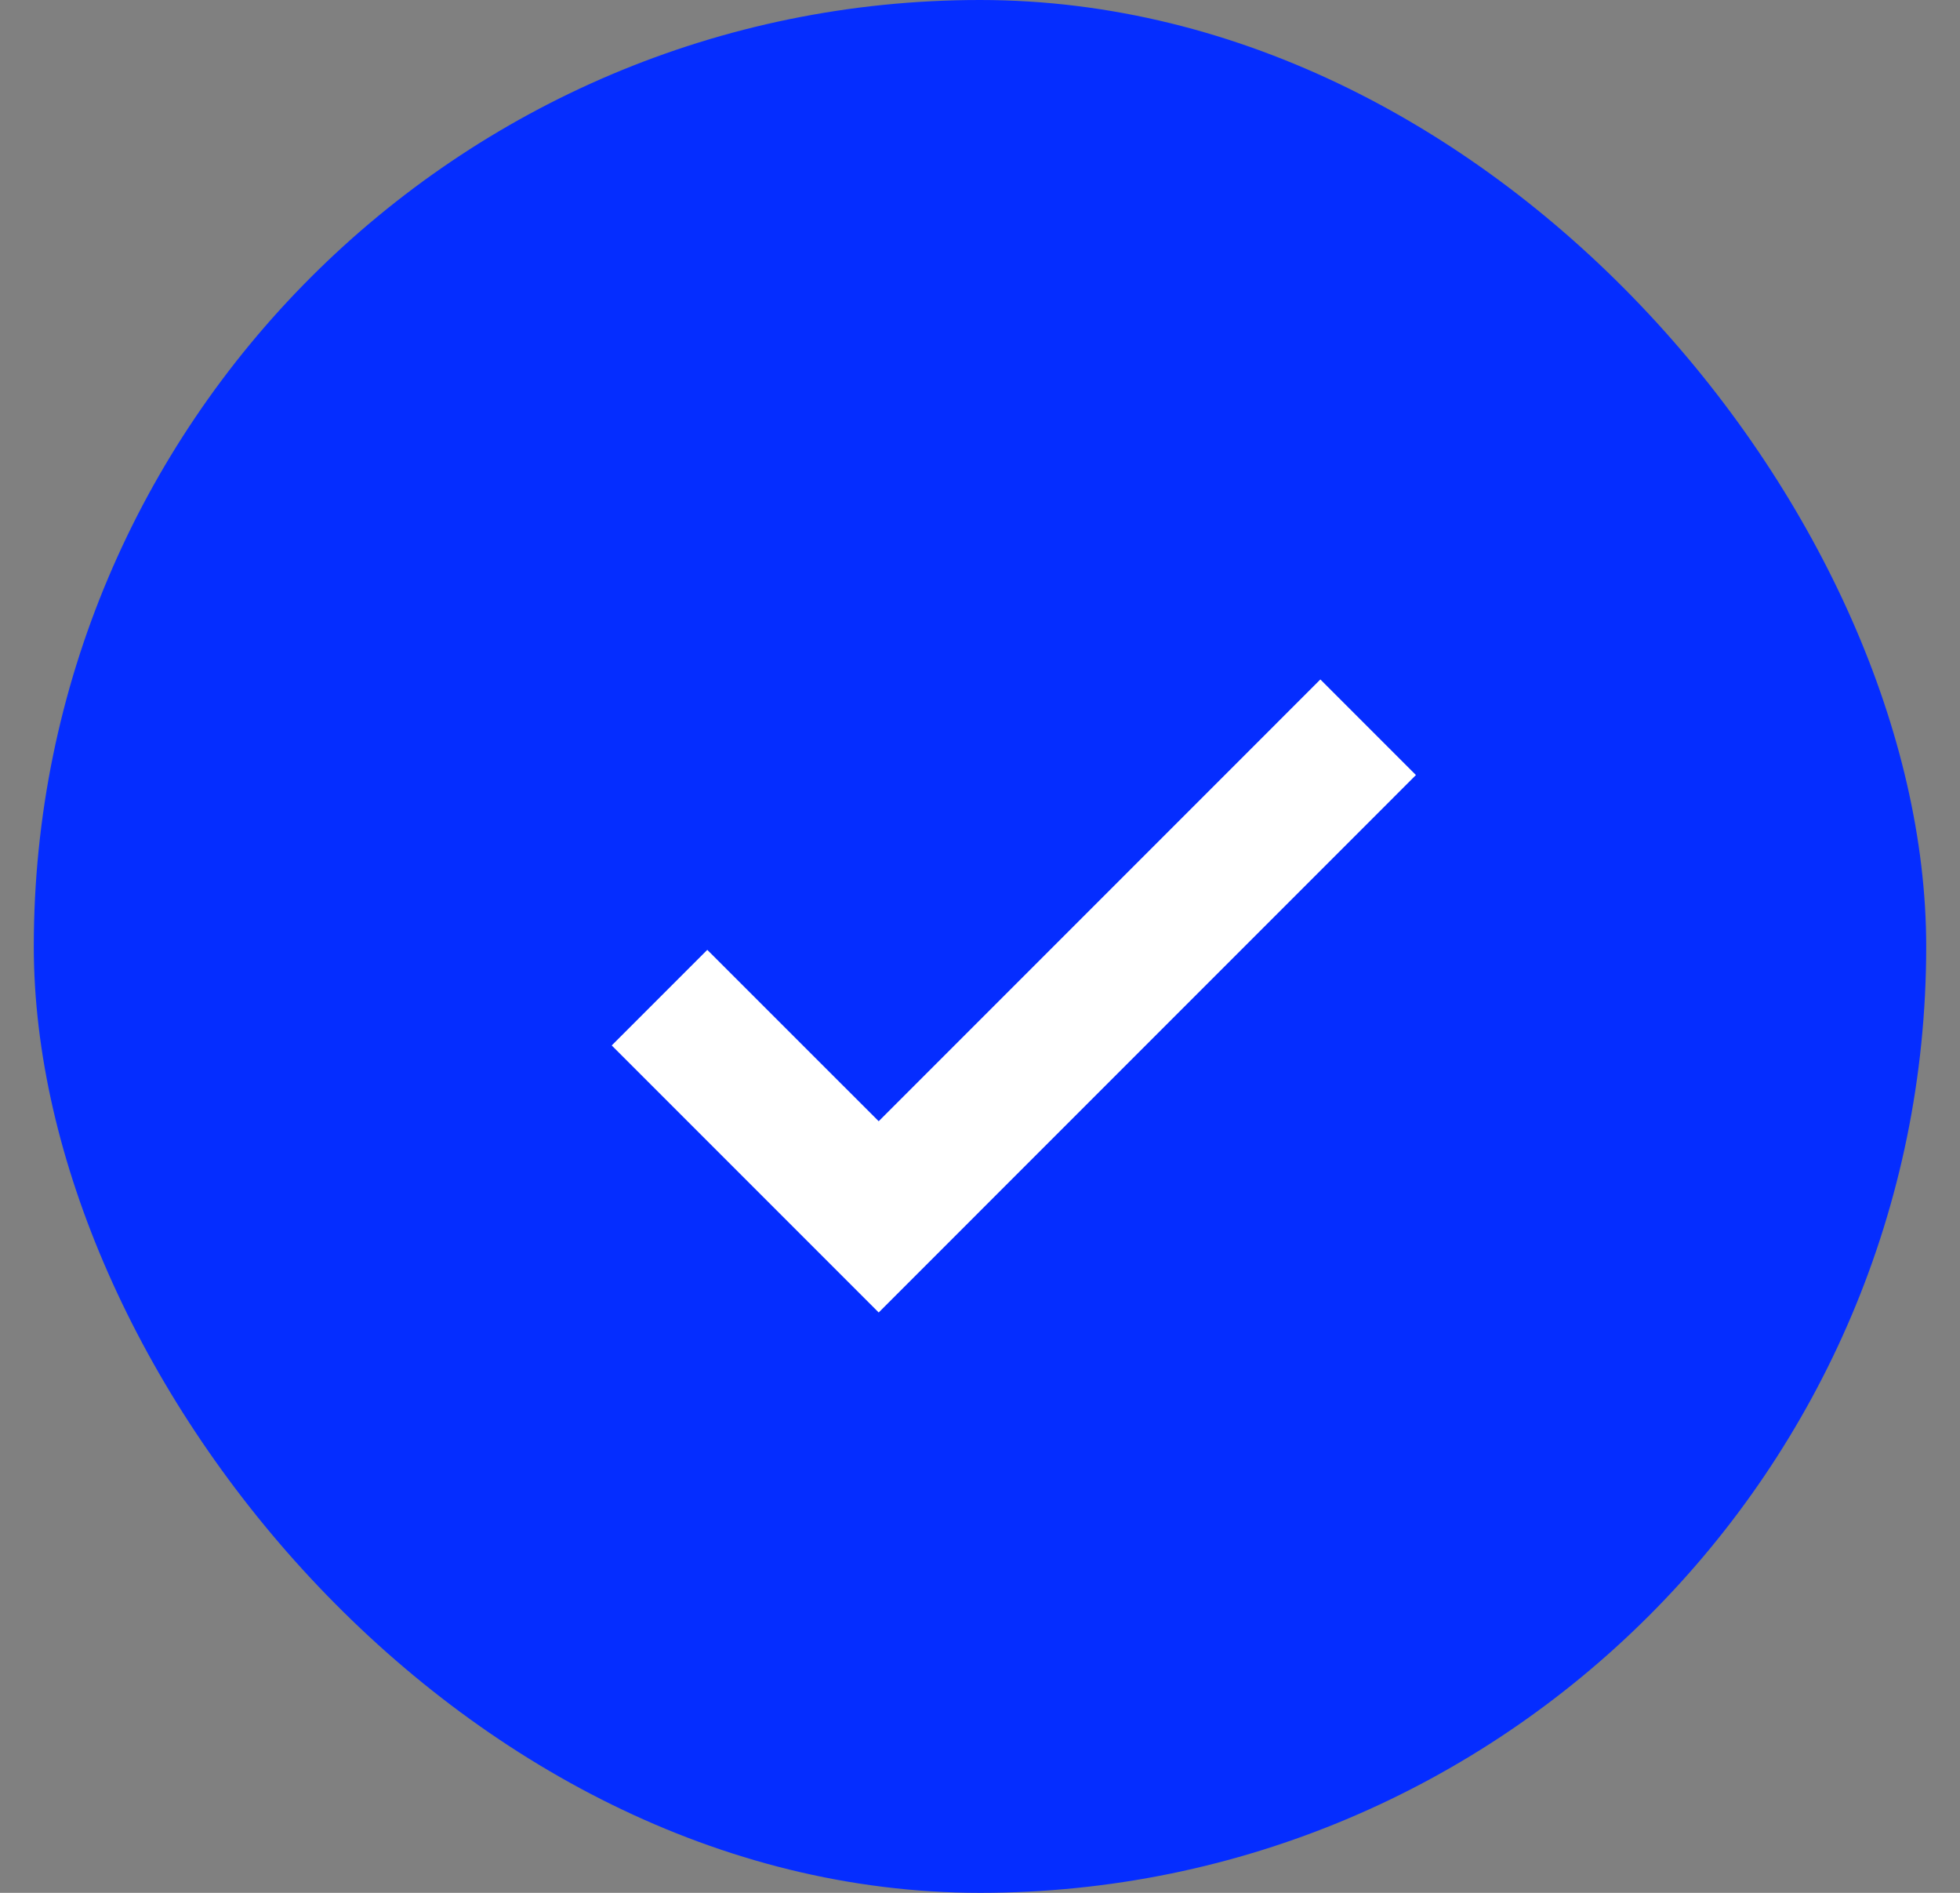
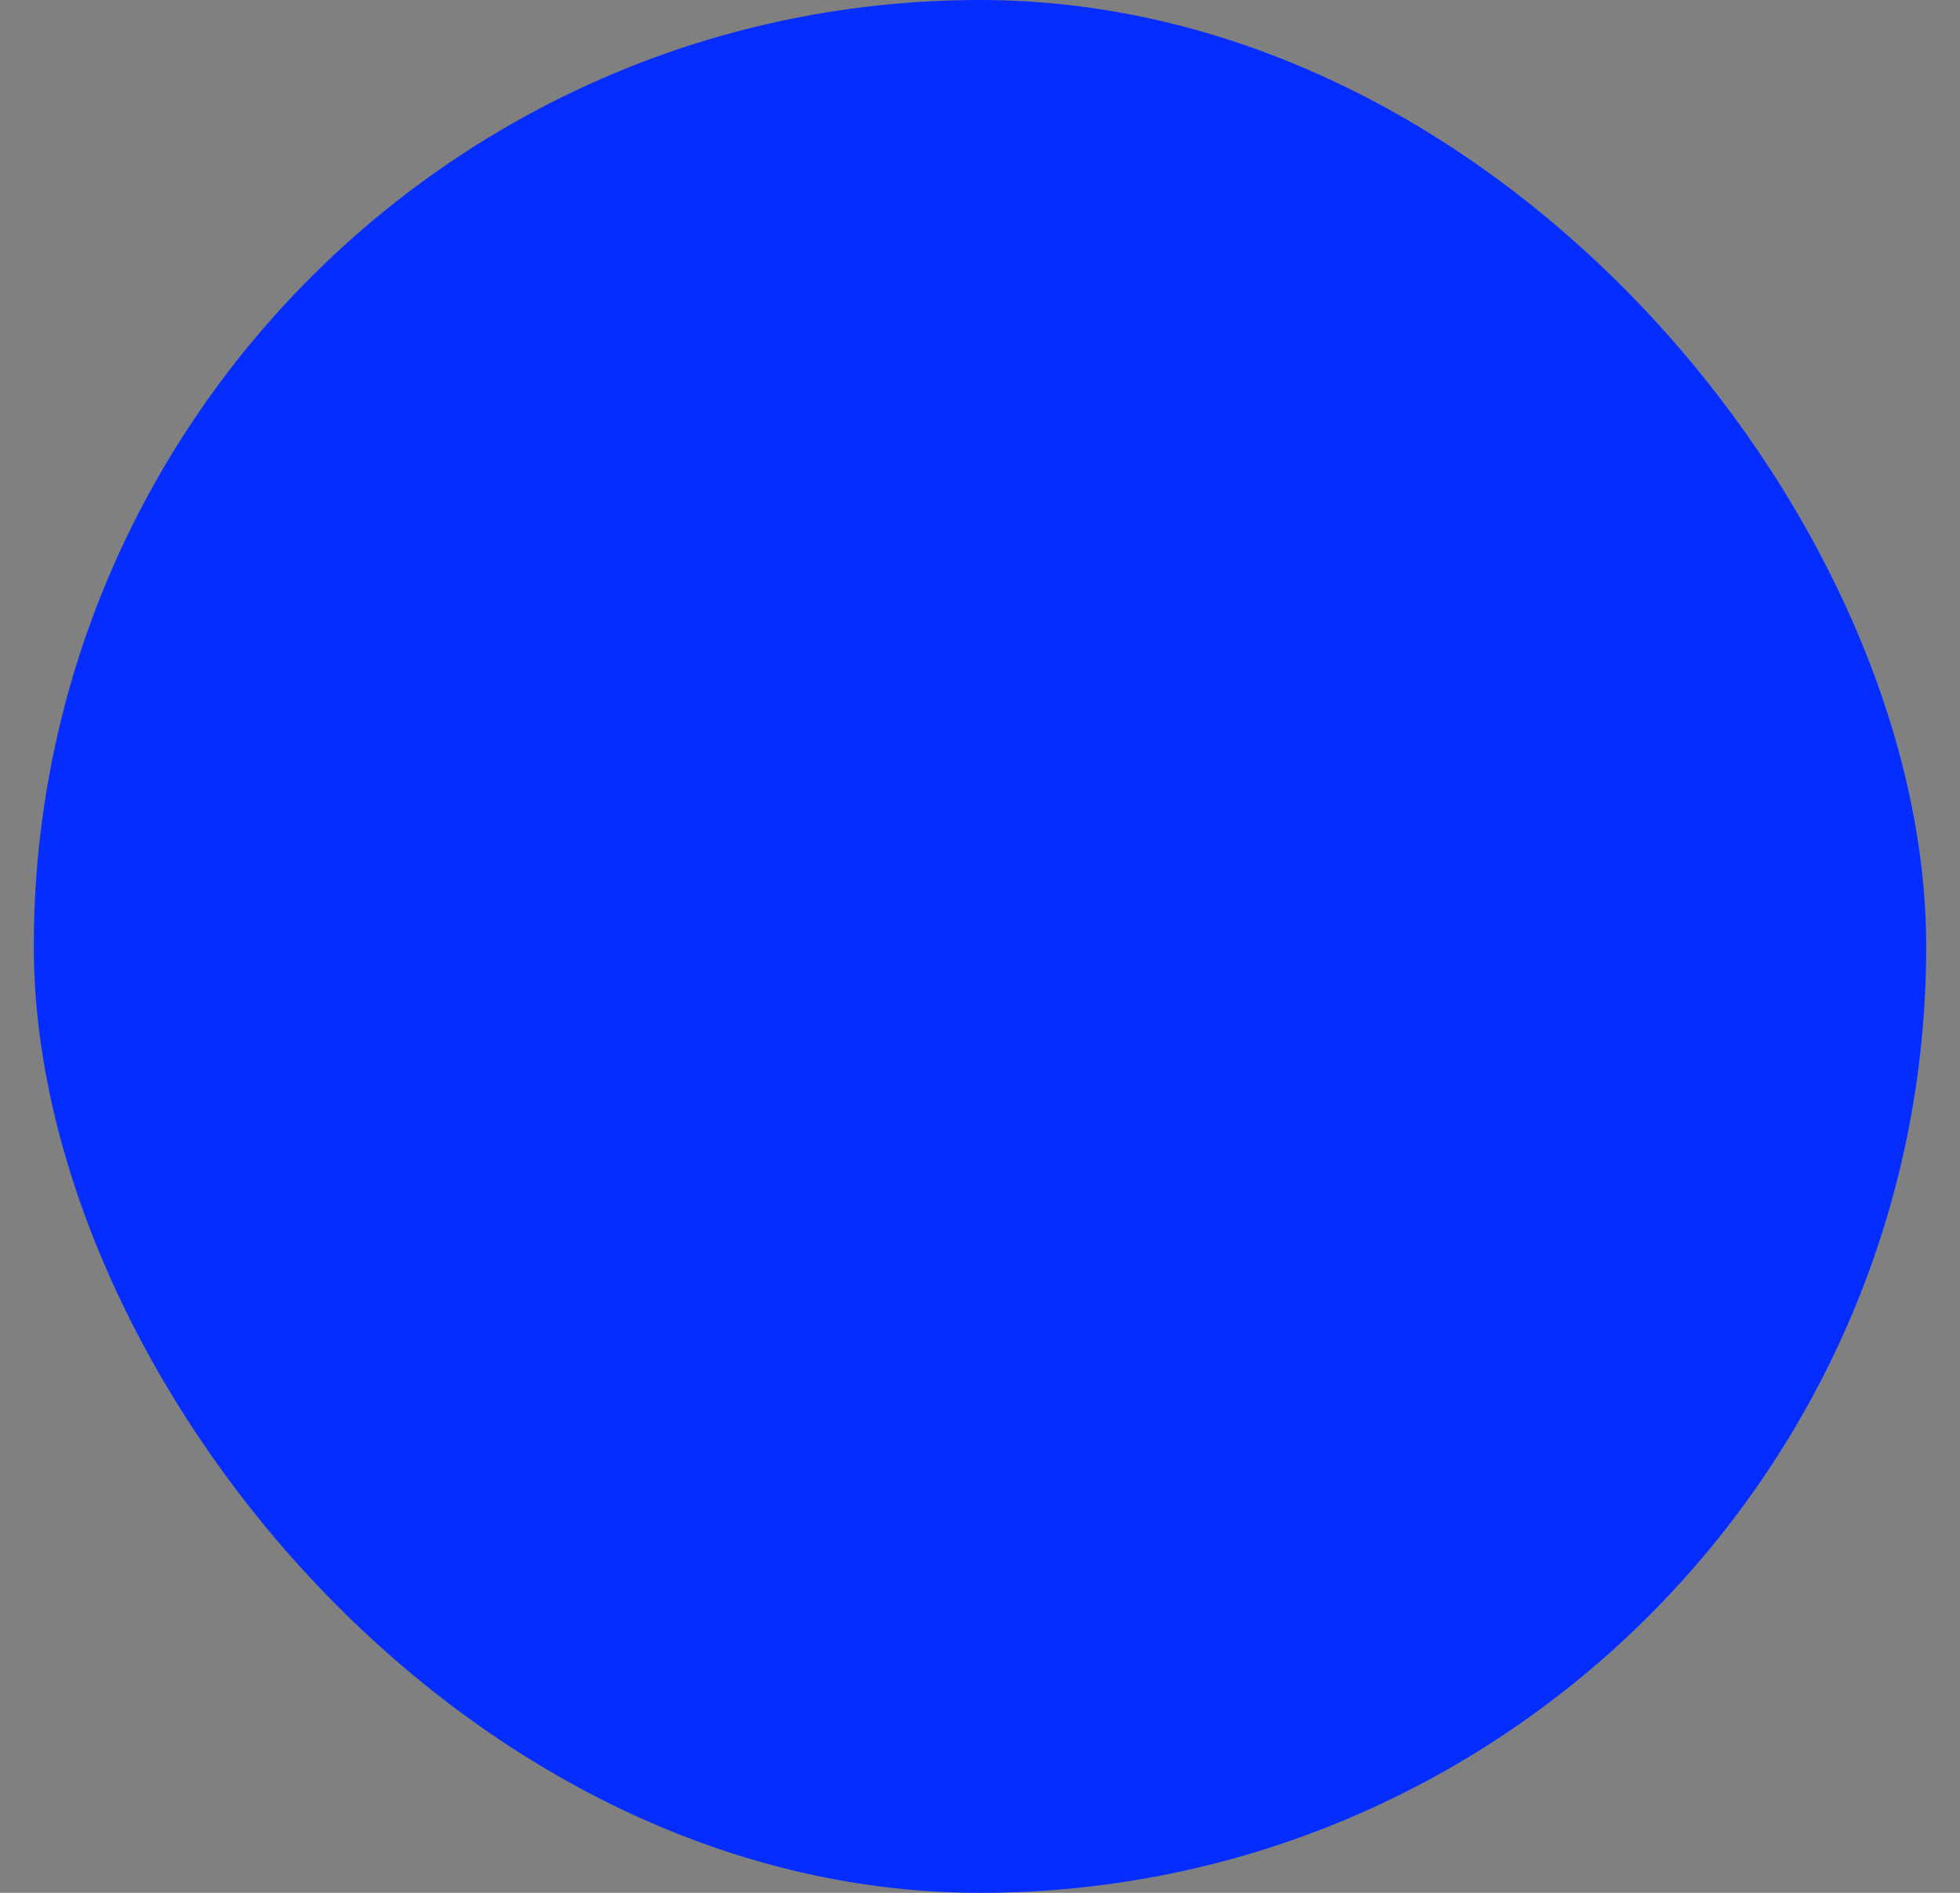
<svg xmlns="http://www.w3.org/2000/svg" width="29" height="28" viewBox="0 0 29 28" fill="none">
  <rect x="0" y="0" width="29" height="28" fill="#808080" stroke="none" />
  <rect x="0.5" width="28" height="28" rx="14" fill="#052DFF" />
-   <path fill-rule="evenodd" clip-rule="evenodd" d="M13.001 16.586L19.536 10.051L20.95 11.465L13.001 19.415L9.051 15.465L10.465 14.051L13.001 16.586Z" fill="white" />
</svg>